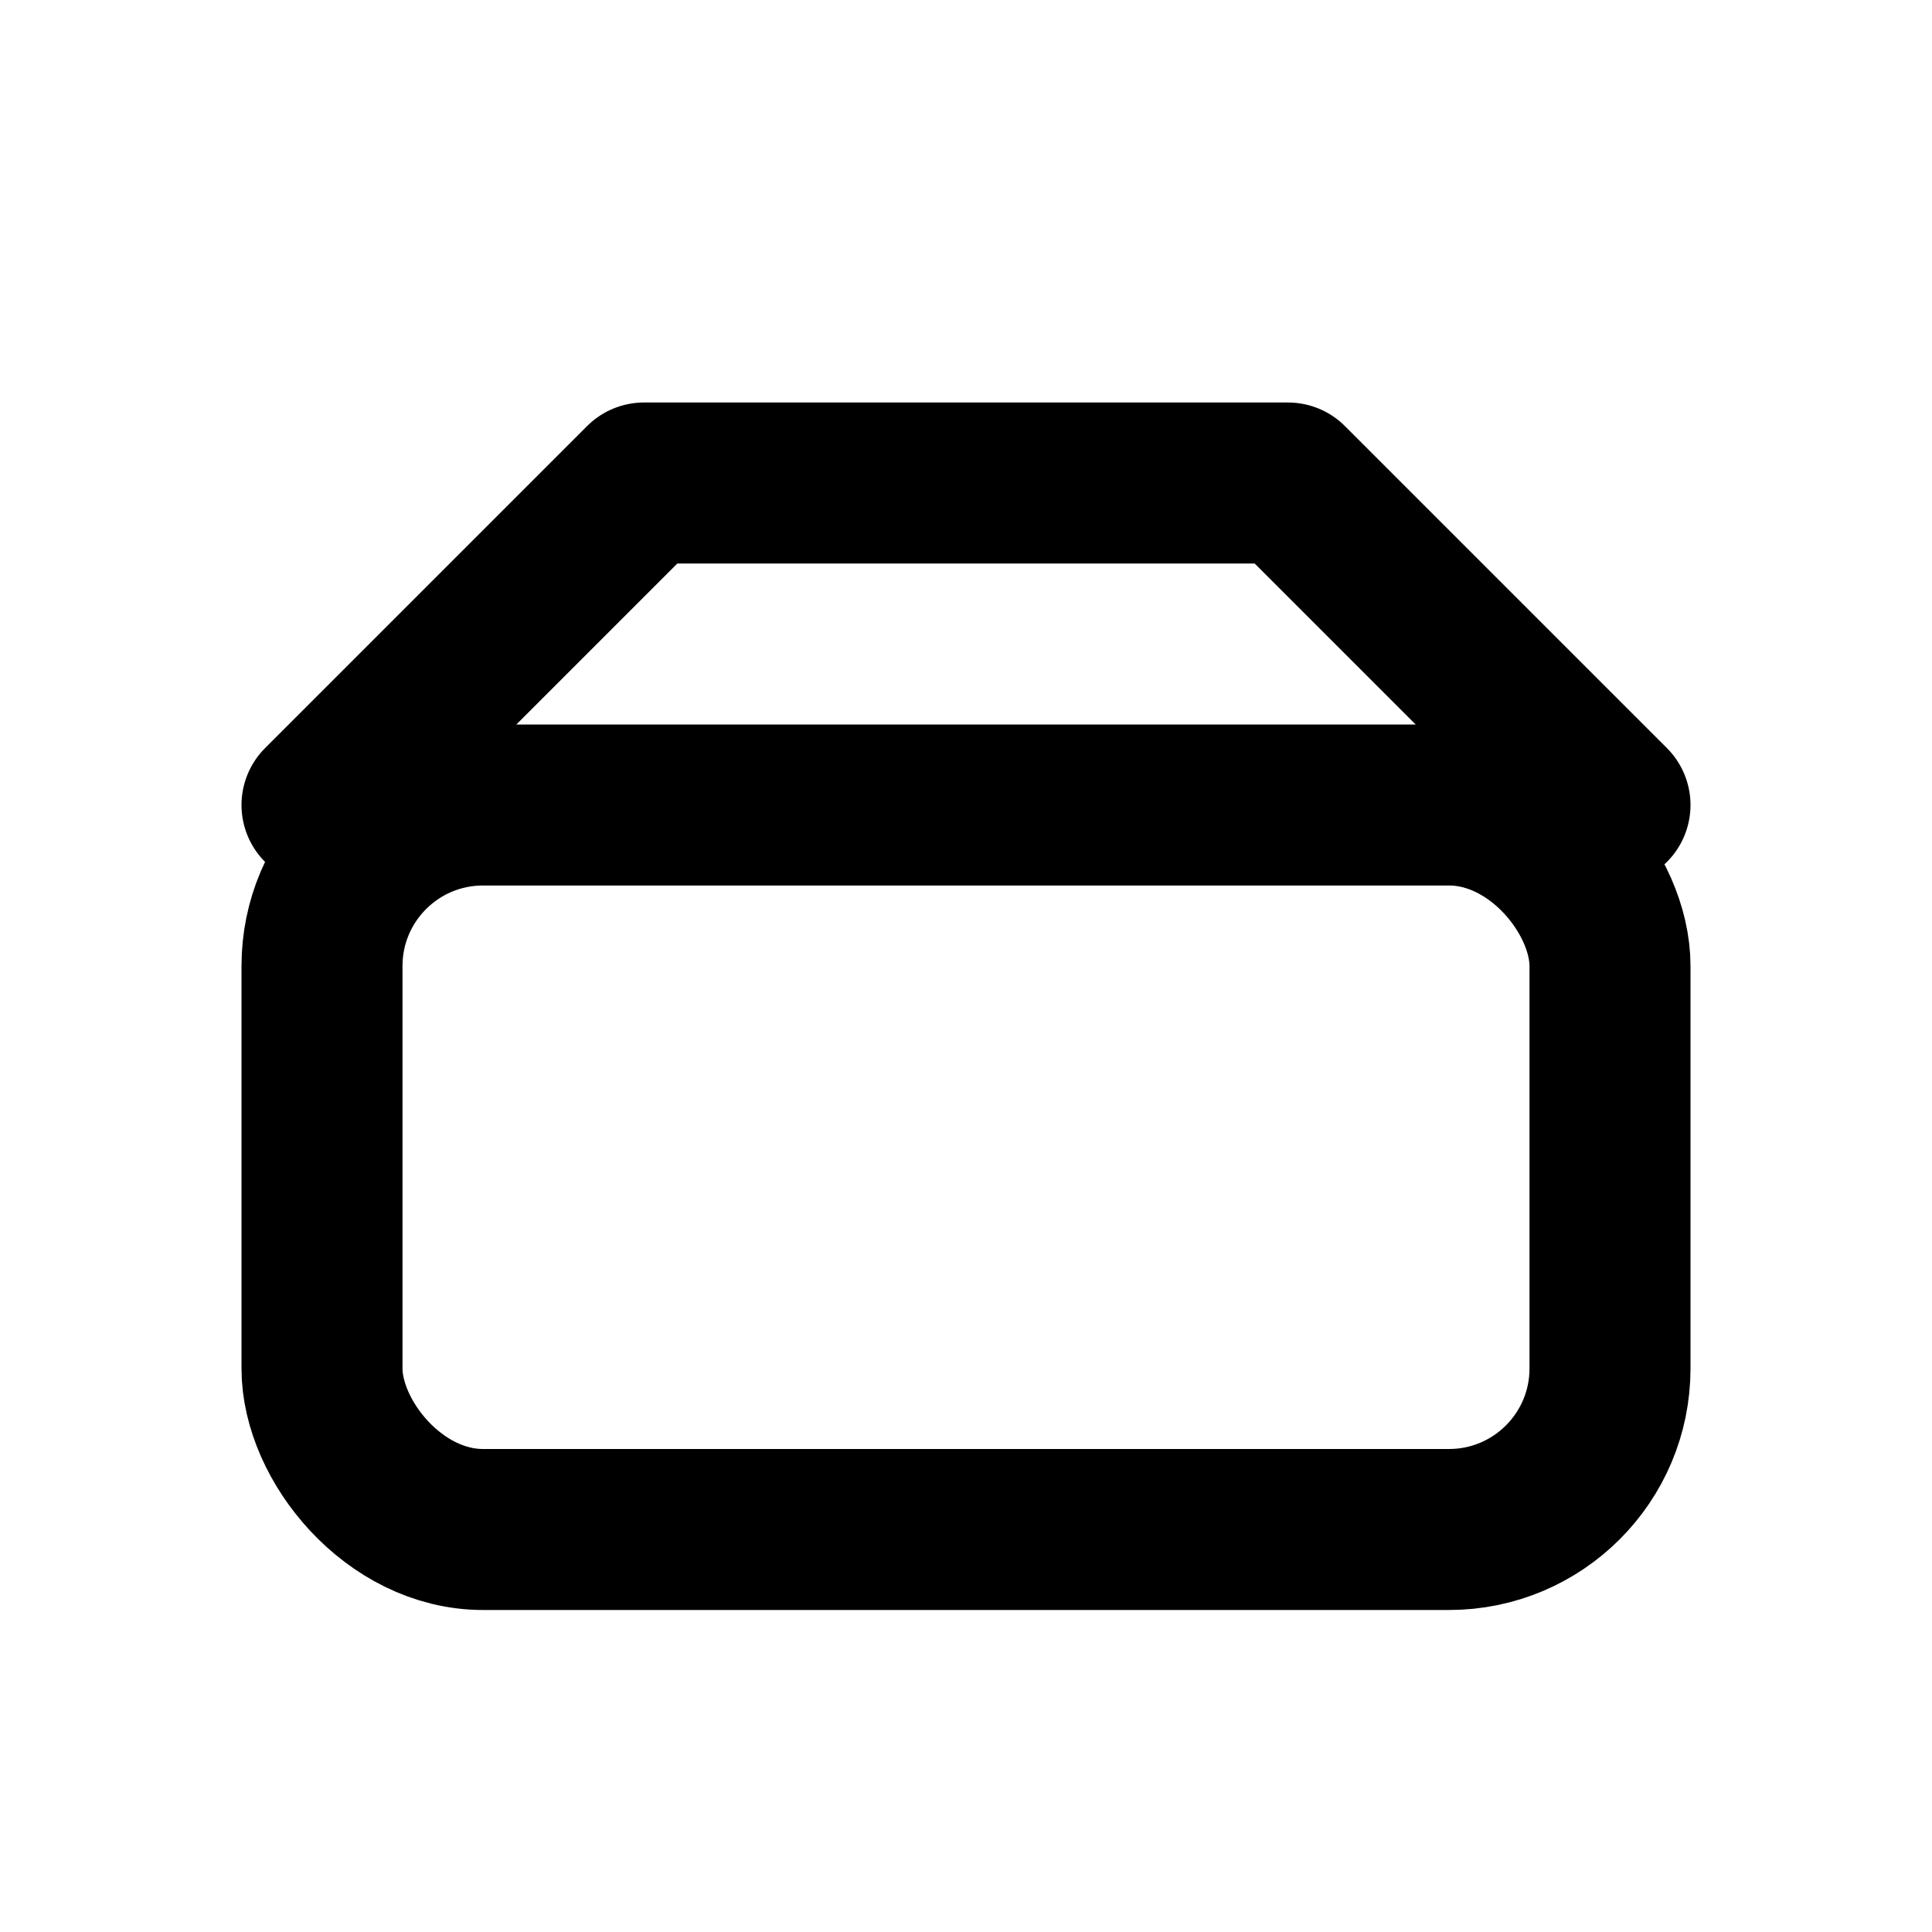
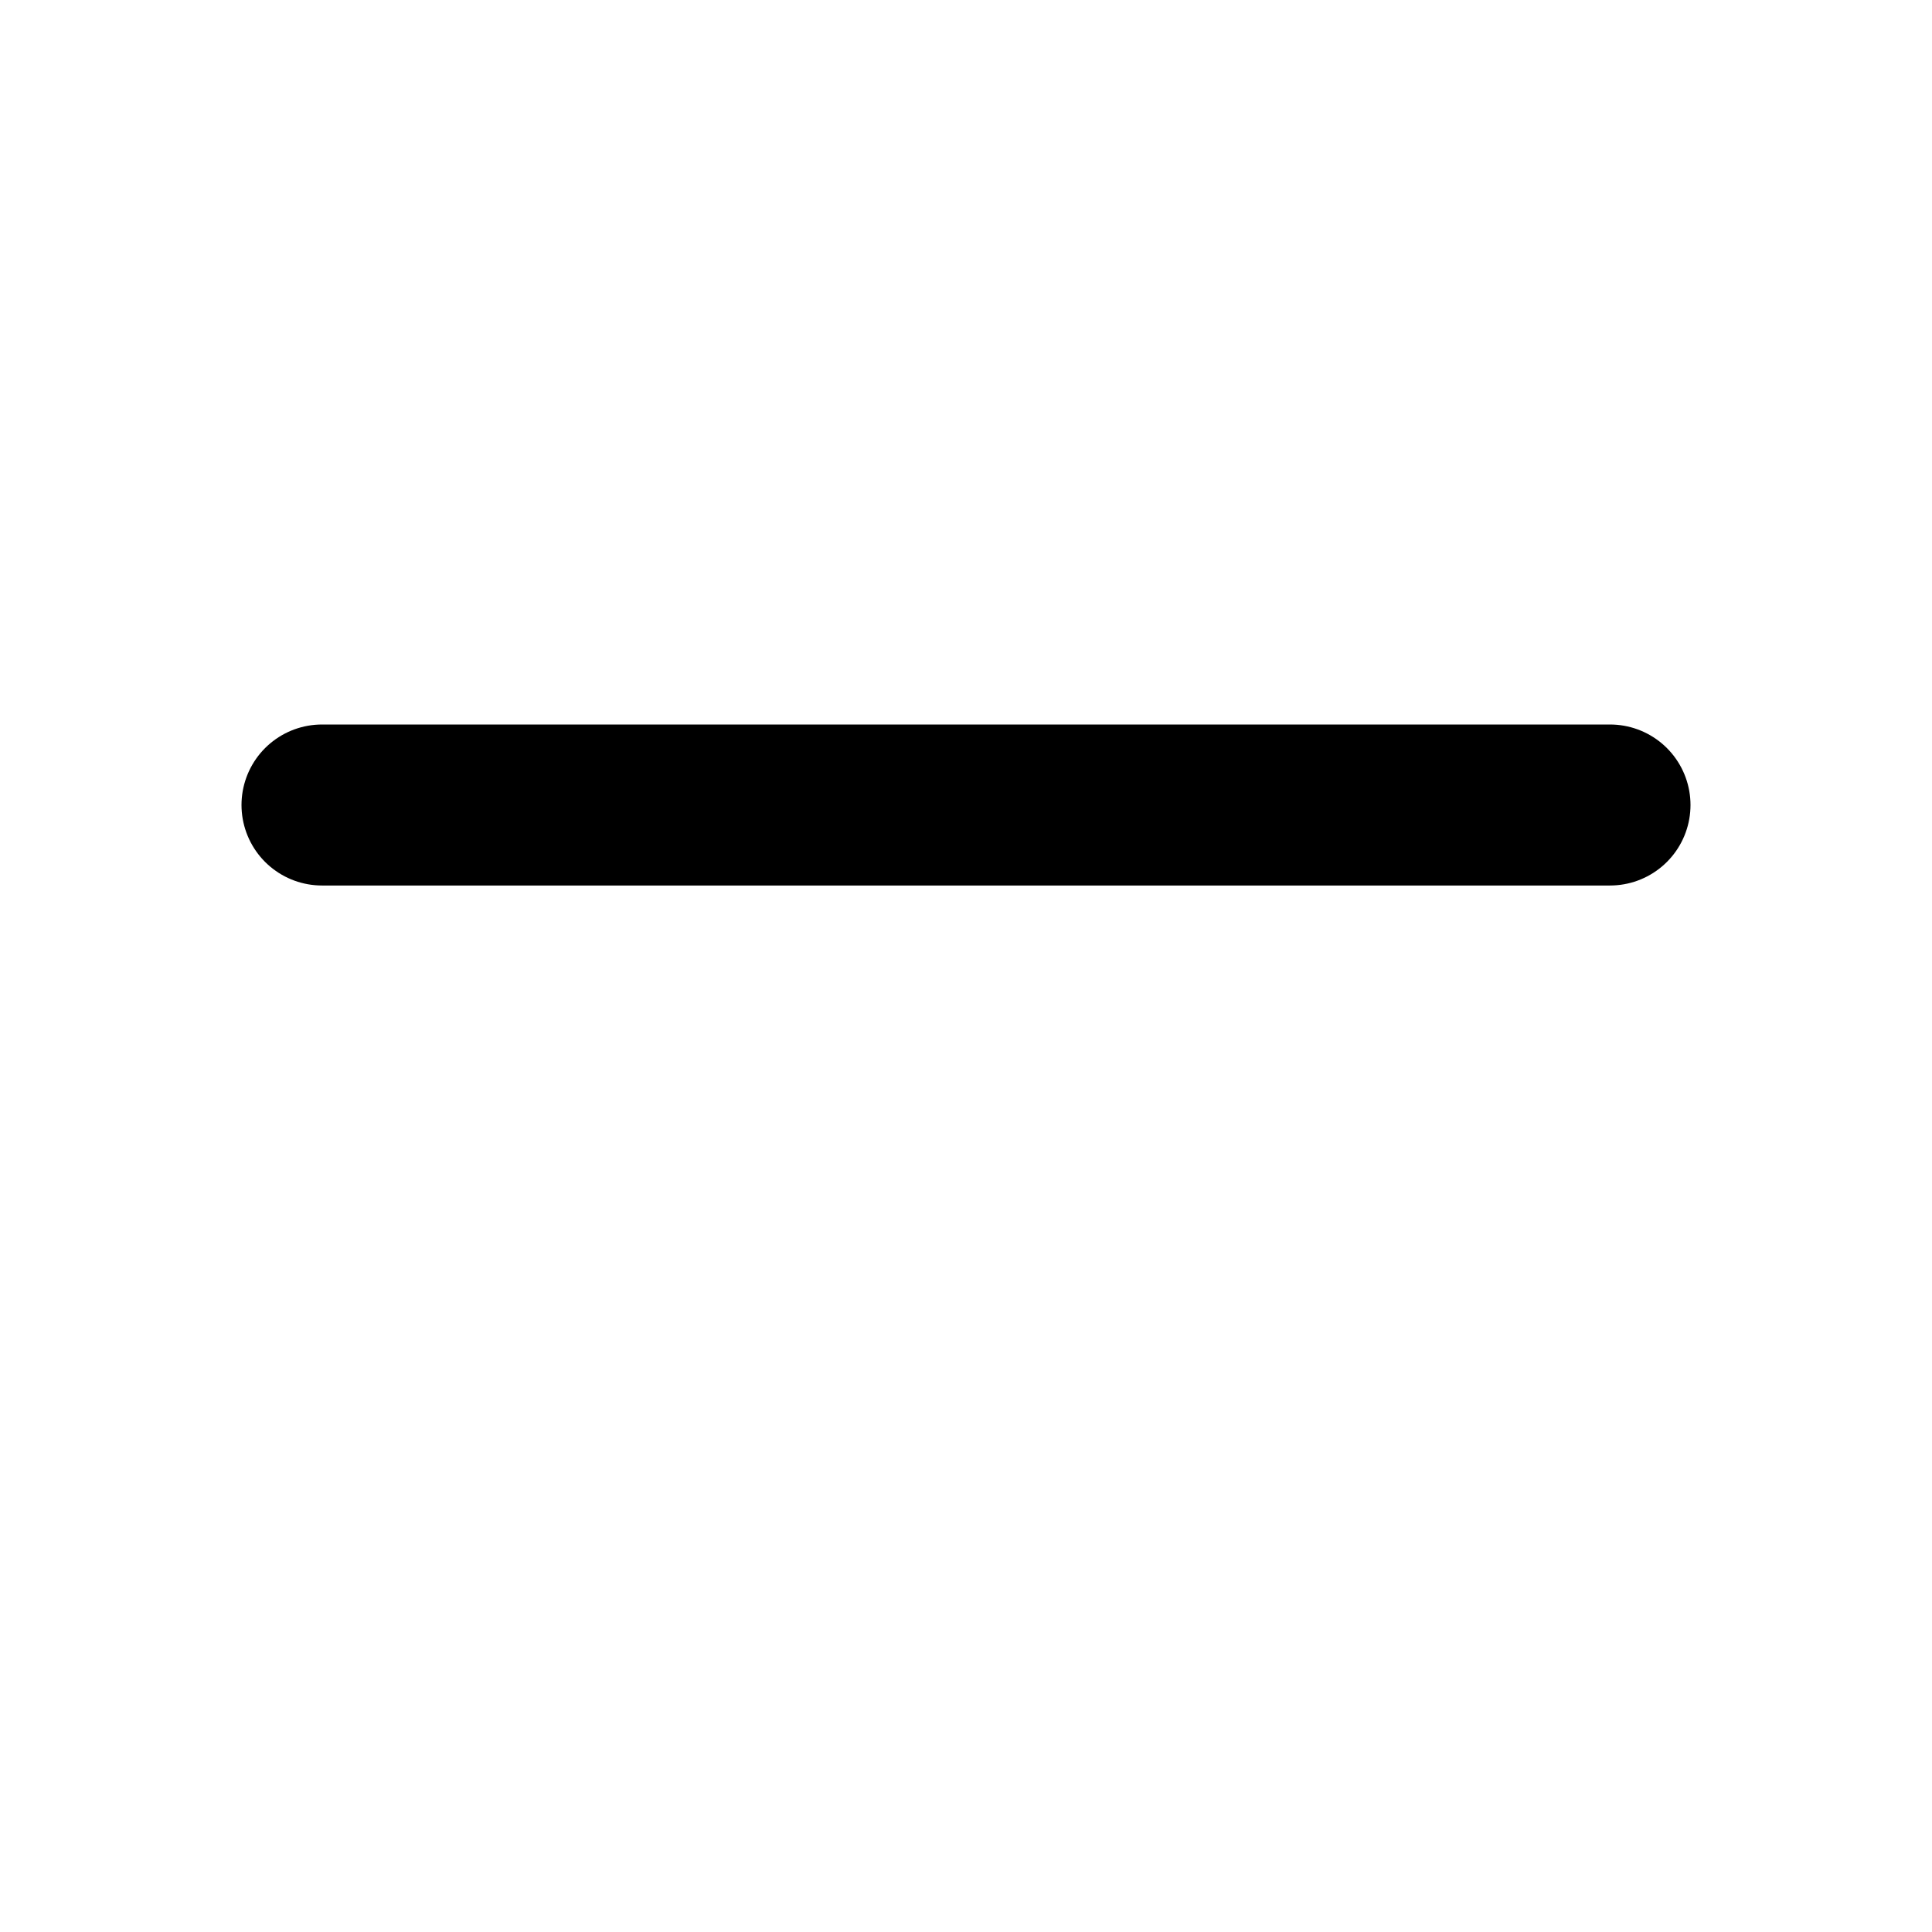
<svg xmlns="http://www.w3.org/2000/svg" width="24" height="24" viewBox="0 0 24 24" fill="none">
-   <path d="M4 10L8 6H16L20 10" stroke="currentColor" stroke-width="2" stroke-linecap="round" stroke-linejoin="round" />
-   <rect x="4" y="10" width="16" height="9" rx="2" stroke="currentColor" stroke-width="2" />
+   <path d="M4 10H16L20 10" stroke="currentColor" stroke-width="2" stroke-linecap="round" stroke-linejoin="round" />
</svg>